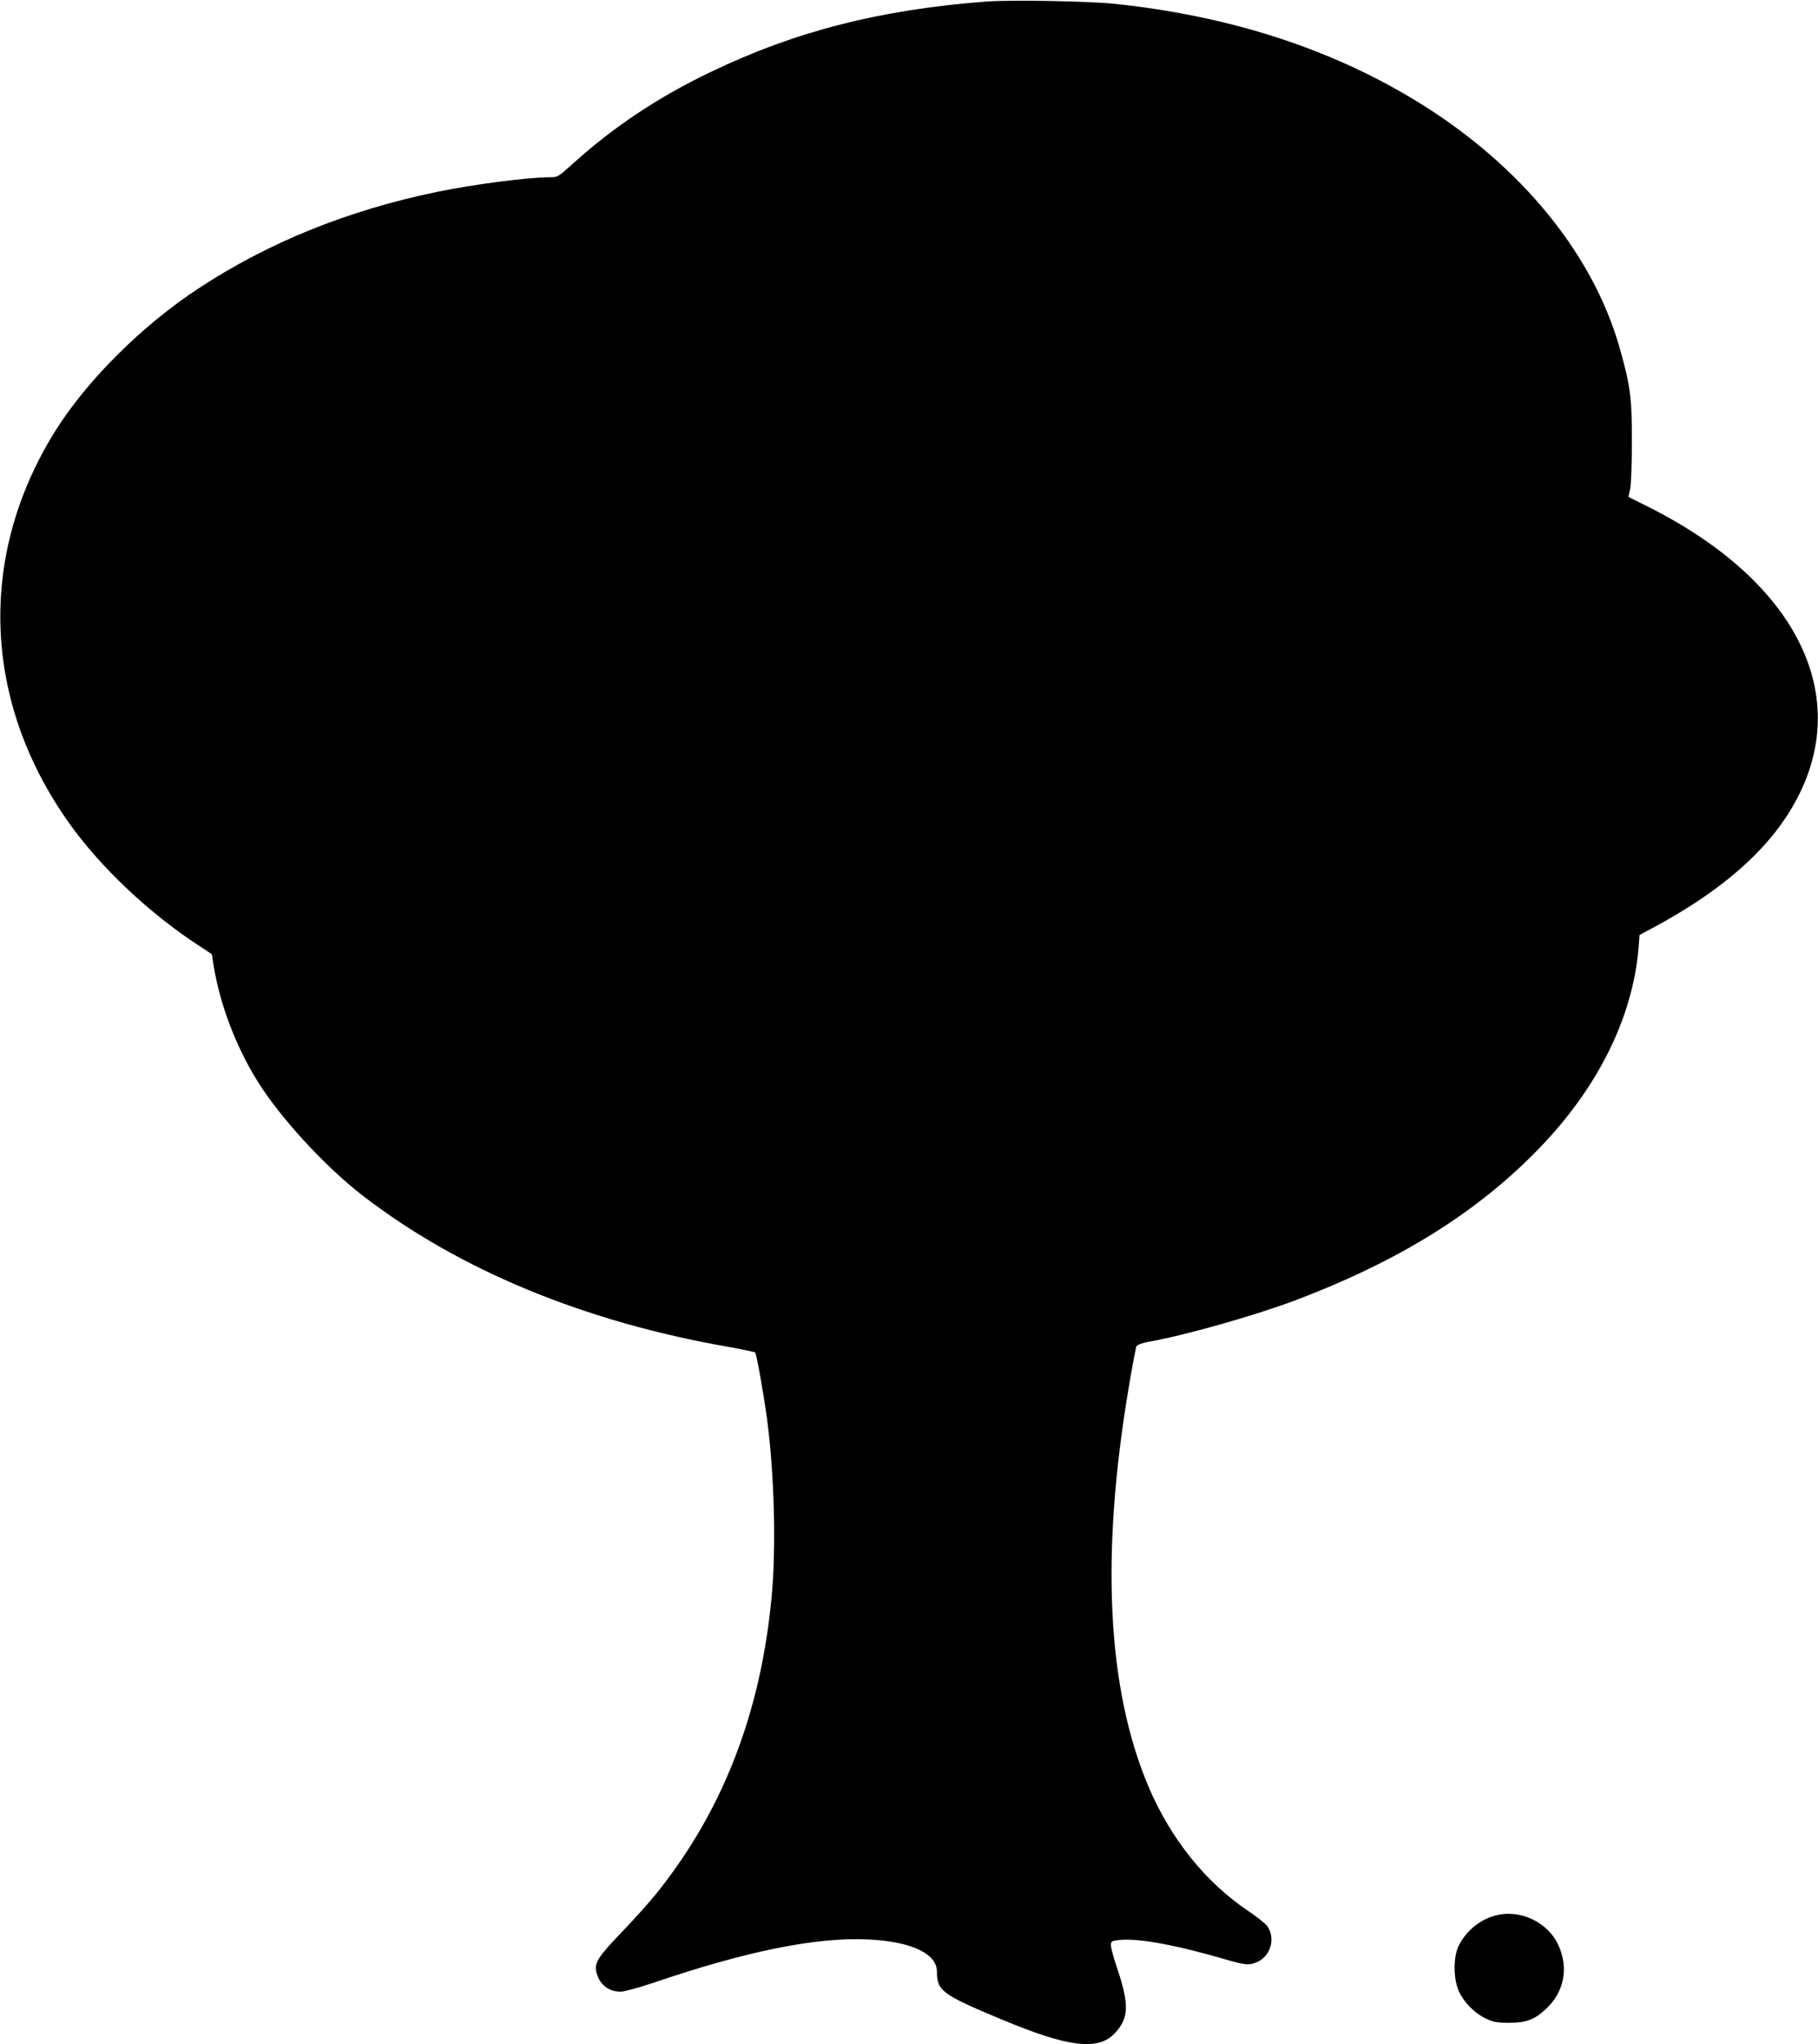
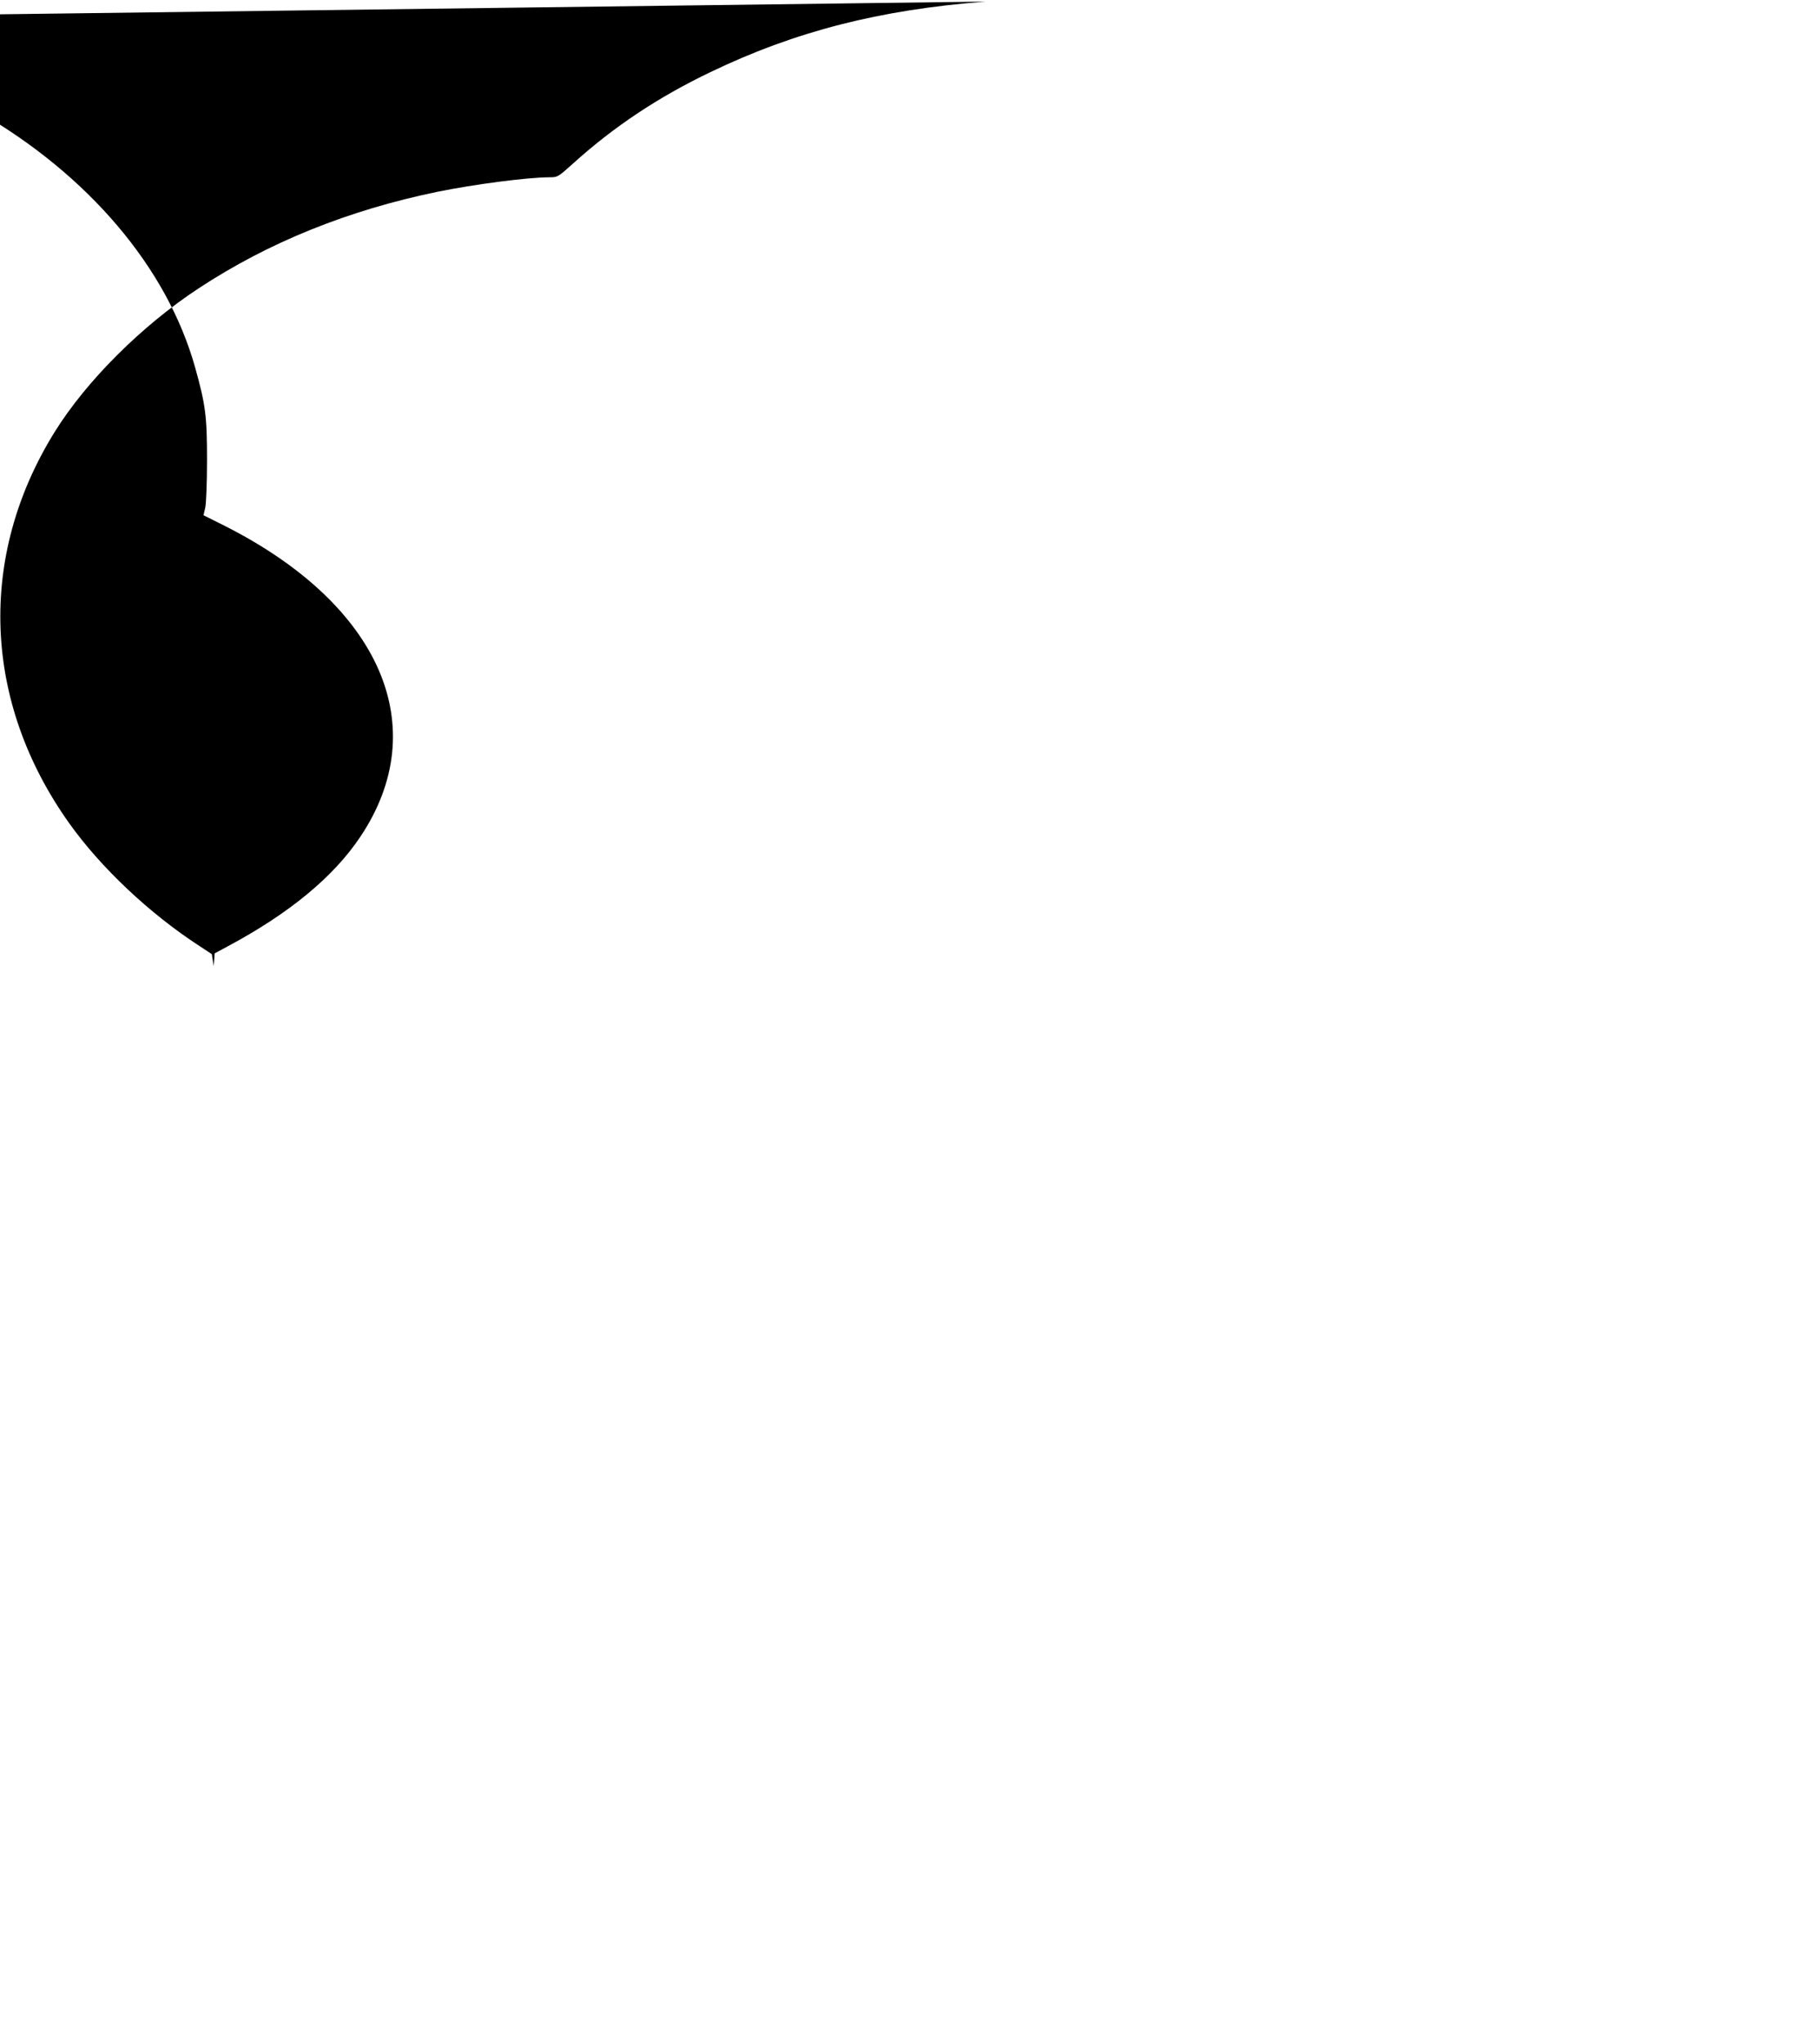
<svg xmlns="http://www.w3.org/2000/svg" version="1.0" width="1139pt" height="1280pt" viewBox="0 0 1139 1280" preserveAspectRatio="xMidYMid meet">
  <g transform="translate(0,1280) scale(0.1,-0.1)" fill="#000000" stroke="none">
-     <path d="M6175 12790 c-664 -51 -1192 -186 -1723 -441 -328 -157 -606 -342 -862 -573 -95 -85 -95 -86 -150 -86 -141 -1 -470 -44 -700 -91 -558 -115 -1057 -316 -1495 -604 -357 -234 -705 -581 -904 -902 -483 -779 -448 -1689 93 -2448 199 -279 504 -566 817 -769 l76 -50 12 -75 c40 -243 139 -503 274 -720 141 -228 424 -535 657 -715 604 -467 1395 -794 2305 -951 83 -15 153 -30 156 -33 9 -9 53 -259 74 -412 46 -342 59 -811 29 -1121 -68 -724 -305 -1334 -717 -1849 -46 -58 -147 -170 -224 -250 -145 -151 -170 -190 -157 -246 18 -78 75 -124 152 -124 23 0 112 24 204 55 581 198 1020 287 1343 272 272 -12 435 -88 435 -202 0 -120 33 -144 405 -299 416 -174 602 -197 707 -89 92 97 95 180 13 422 -19 57 -35 116 -35 131 0 25 4 28 50 33 116 14 357 -30 671 -122 120 -35 145 -37 192 -17 88 37 121 149 66 227 -10 15 -64 57 -120 95 -266 179 -483 449 -622 774 -261 613 -303 1451 -125 2505 22 132 44 247 48 256 5 9 35 20 77 28 231 41 653 161 906 255 658 247 1153 555 1542 958 368 381 584 818 621 1254 l6 80 82 44 c384 205 662 434 830 685 461 687 129 1451 -844 1945 l-138 69 11 48 c6 27 11 159 11 298 0 274 -9 346 -75 581 -175 623 -668 1204 -1359 1601 -523 301 -1124 487 -1805 559 -166 17 -655 26 -810 14z" />
-     <path d="M9363 805 c-97 -27 -184 -101 -227 -194 -32 -71 -30 -207 5 -281 33 -70 99 -136 169 -169 47 -22 69 -26 145 -26 106 0 158 19 229 85 115 106 145 255 81 398 -67 149 -244 232 -402 187z" />
+     <path d="M6175 12790 c-664 -51 -1192 -186 -1723 -441 -328 -157 -606 -342 -862 -573 -95 -85 -95 -86 -150 -86 -141 -1 -470 -44 -700 -91 -558 -115 -1057 -316 -1495 -604 -357 -234 -705 -581 -904 -902 -483 -779 -448 -1689 93 -2448 199 -279 504 -566 817 -769 l76 -50 12 -75 l6 80 82 44 c384 205 662 434 830 685 461 687 129 1451 -844 1945 l-138 69 11 48 c6 27 11 159 11 298 0 274 -9 346 -75 581 -175 623 -668 1204 -1359 1601 -523 301 -1124 487 -1805 559 -166 17 -655 26 -810 14z" />
  </g>
</svg>